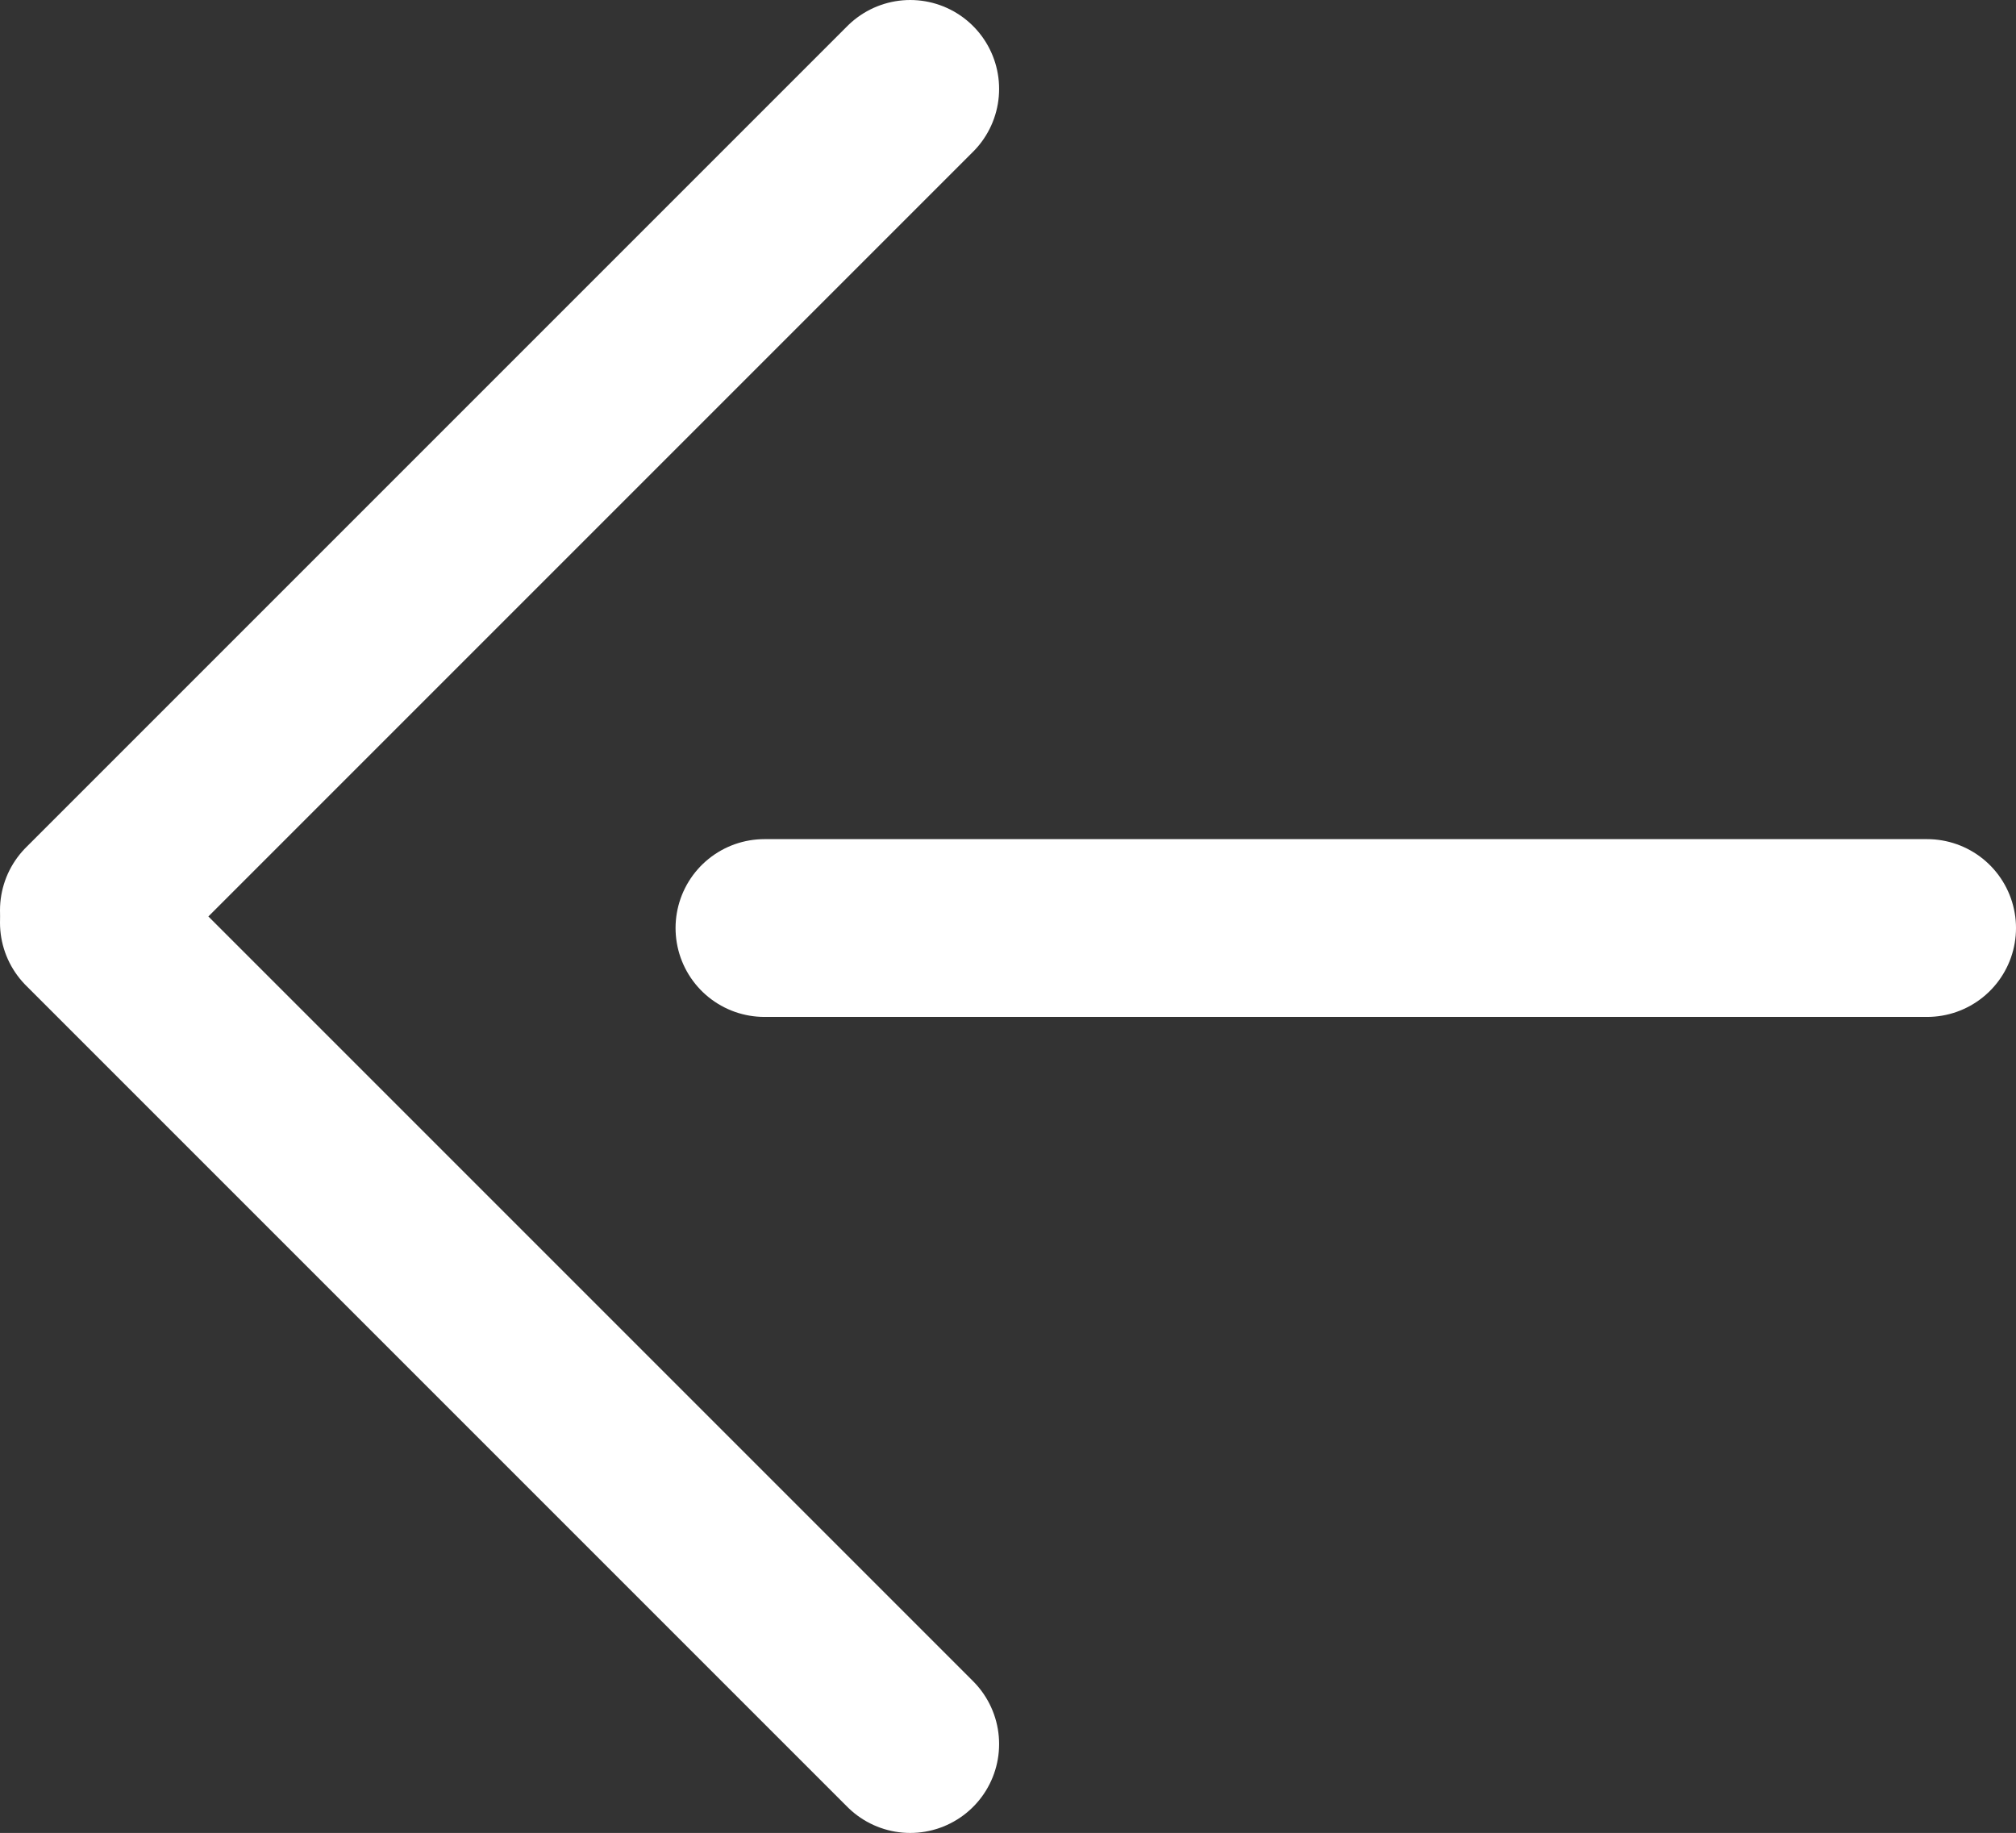
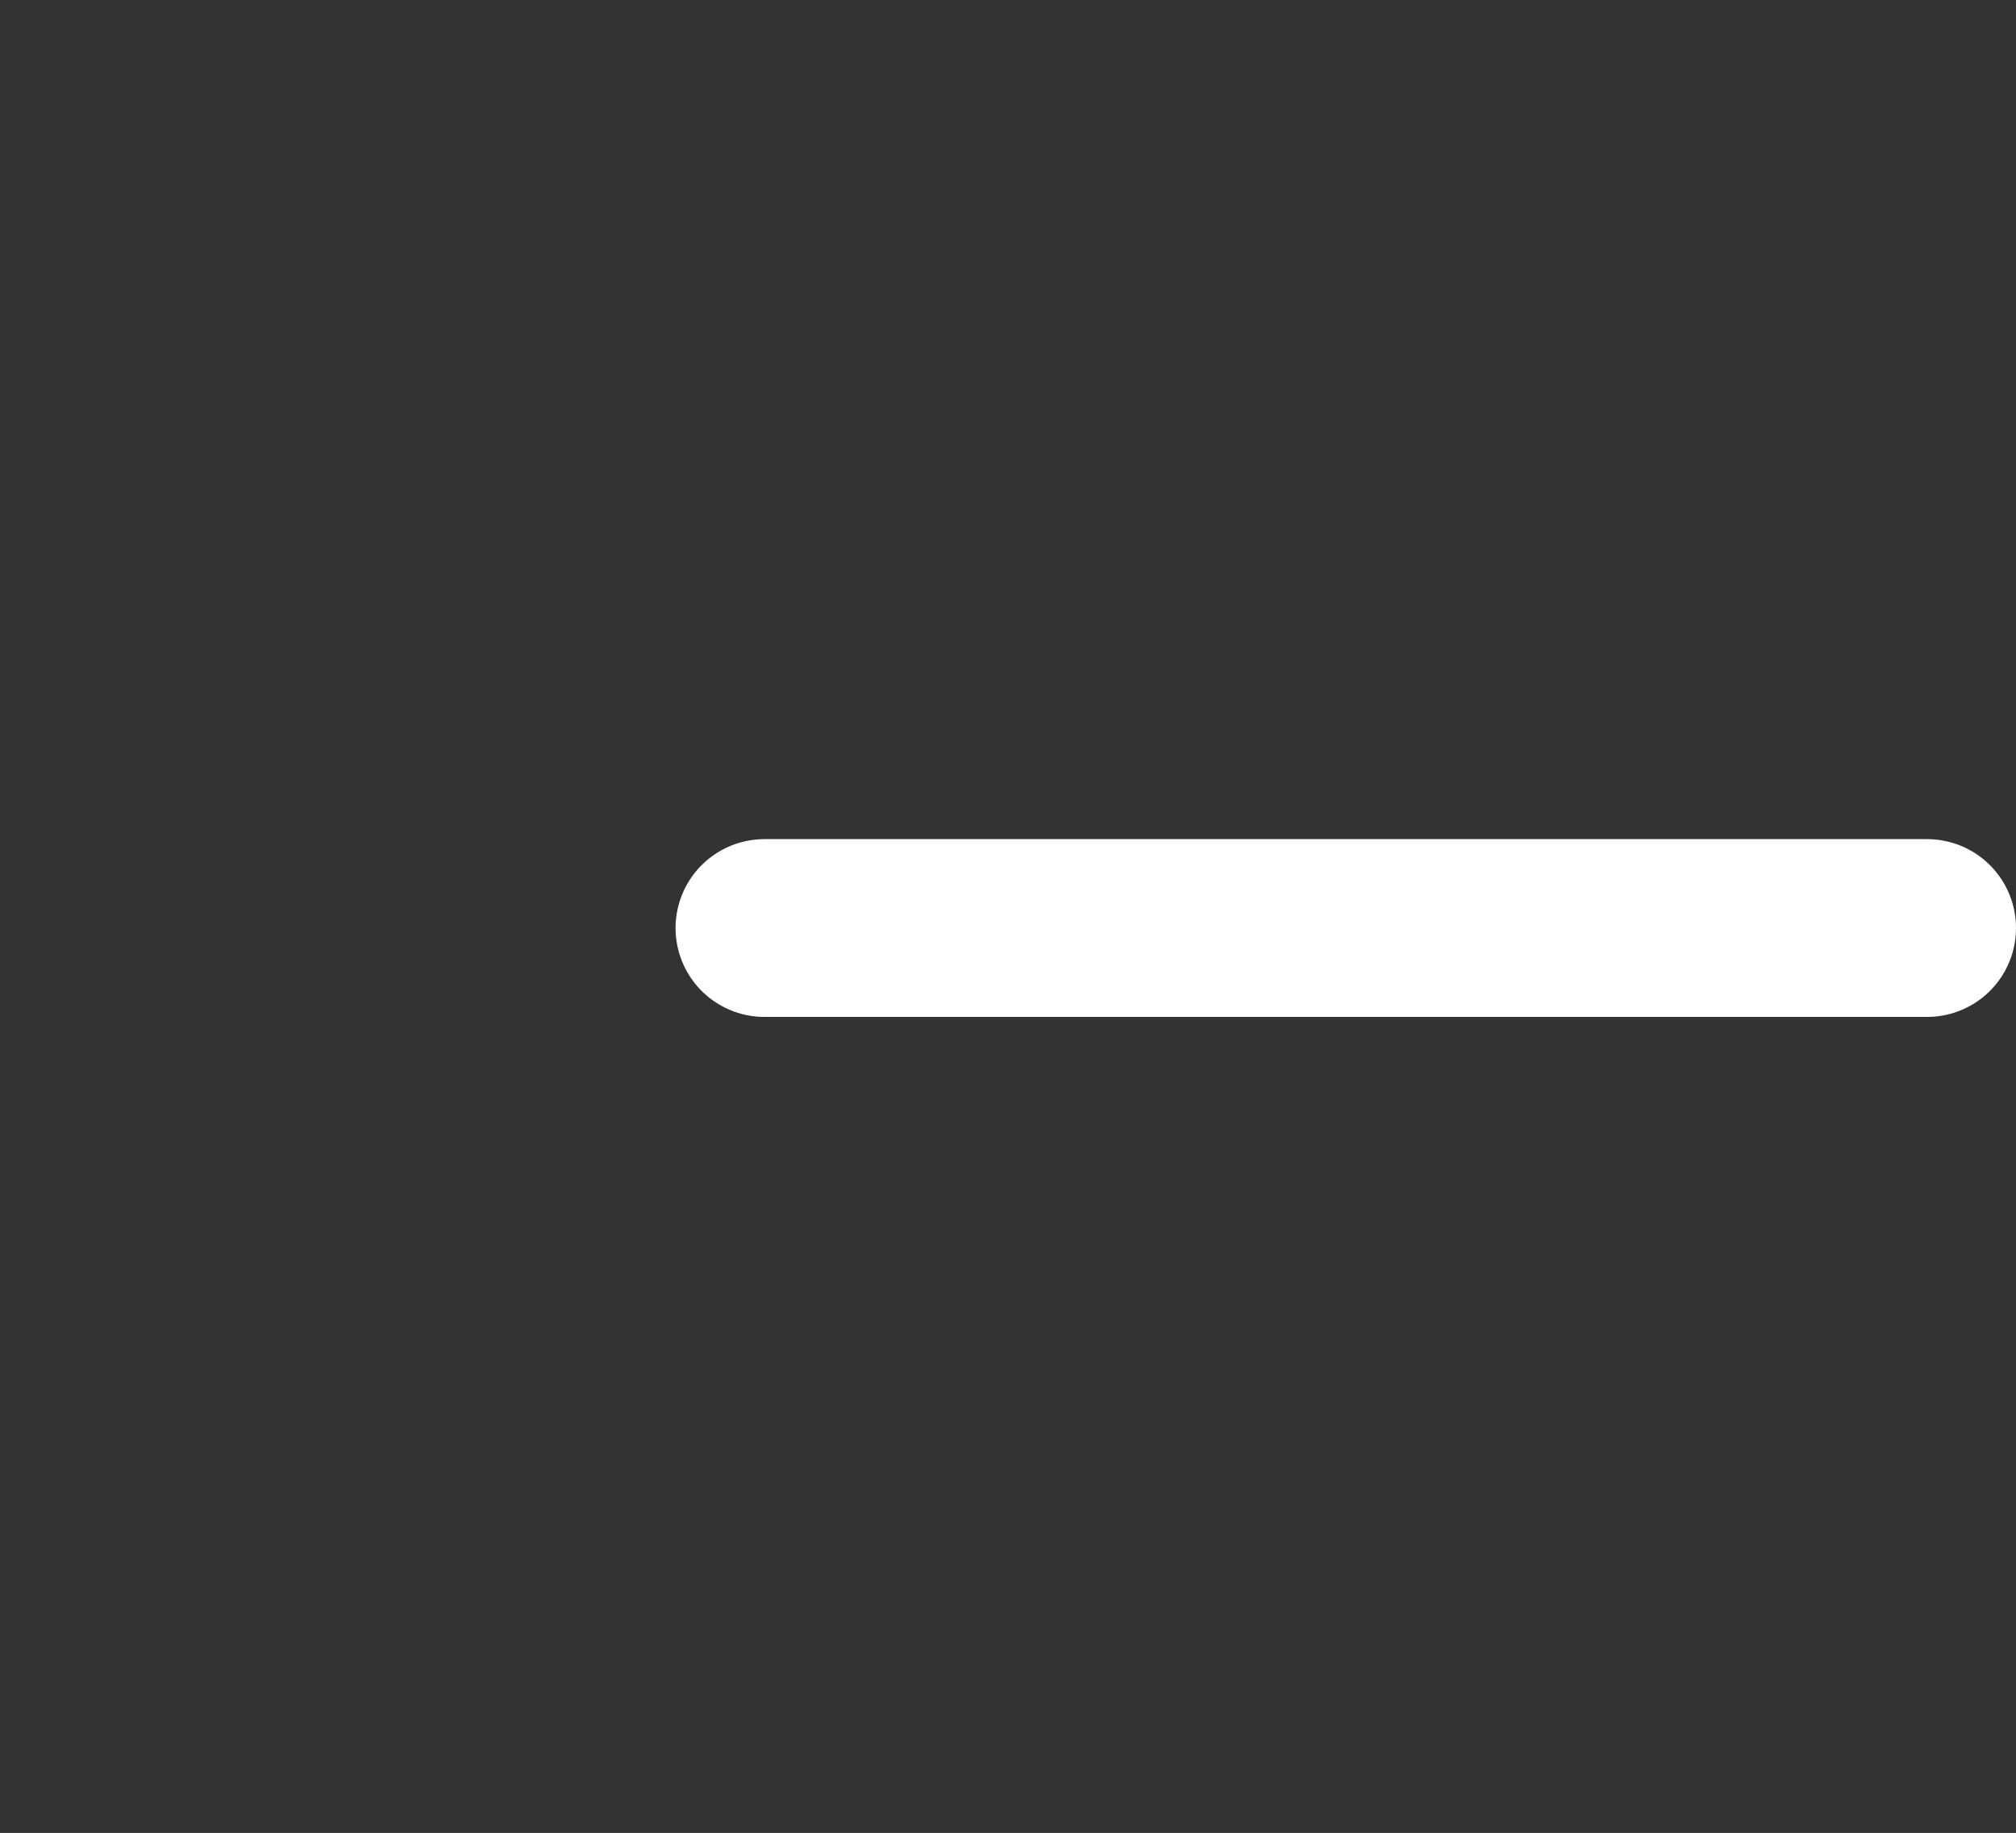
<svg xmlns="http://www.w3.org/2000/svg" id="_イヤー_2" viewBox="0 0 11.34 10.31">
  <rect x="0" y="0" width="11.34" height="10.31" fill="#333333" stroke="none" />
  <defs>
    <style>.cls-1{fill:none;stroke:#fff;stroke-linecap:round;stroke-linejoin:round;}</style>
  </defs>
  <g id="_イヤー_1-2">
    <g>
      <line class="cls-1" x1="4.3" y1="5.22" x2="10.84" y2="5.22" />
-       <line class="cls-1" x1="5.12" y1=".5" x2=".5" y2="5.12" />
-       <line class="cls-1" x1="5.12" y1="9.81" x2=".5" y2="5.19" />
    </g>
  </g>
</svg>